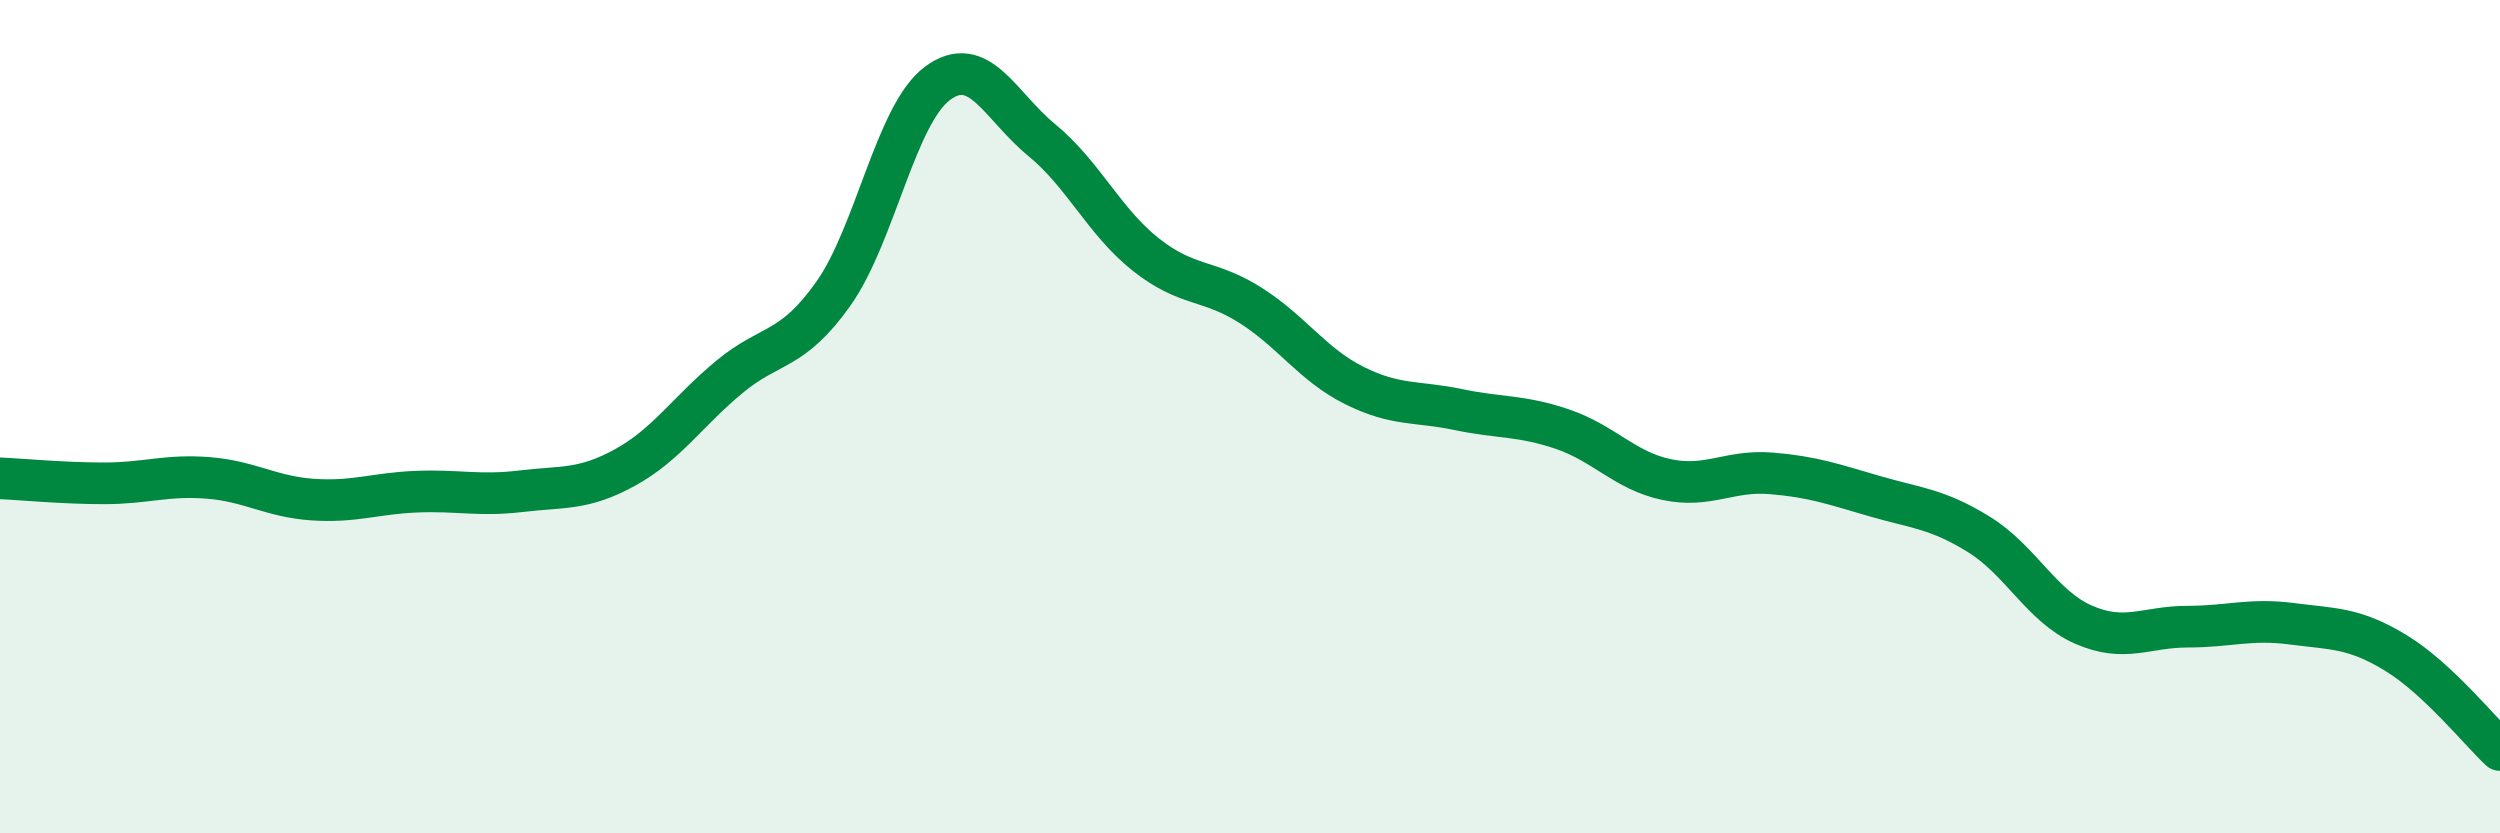
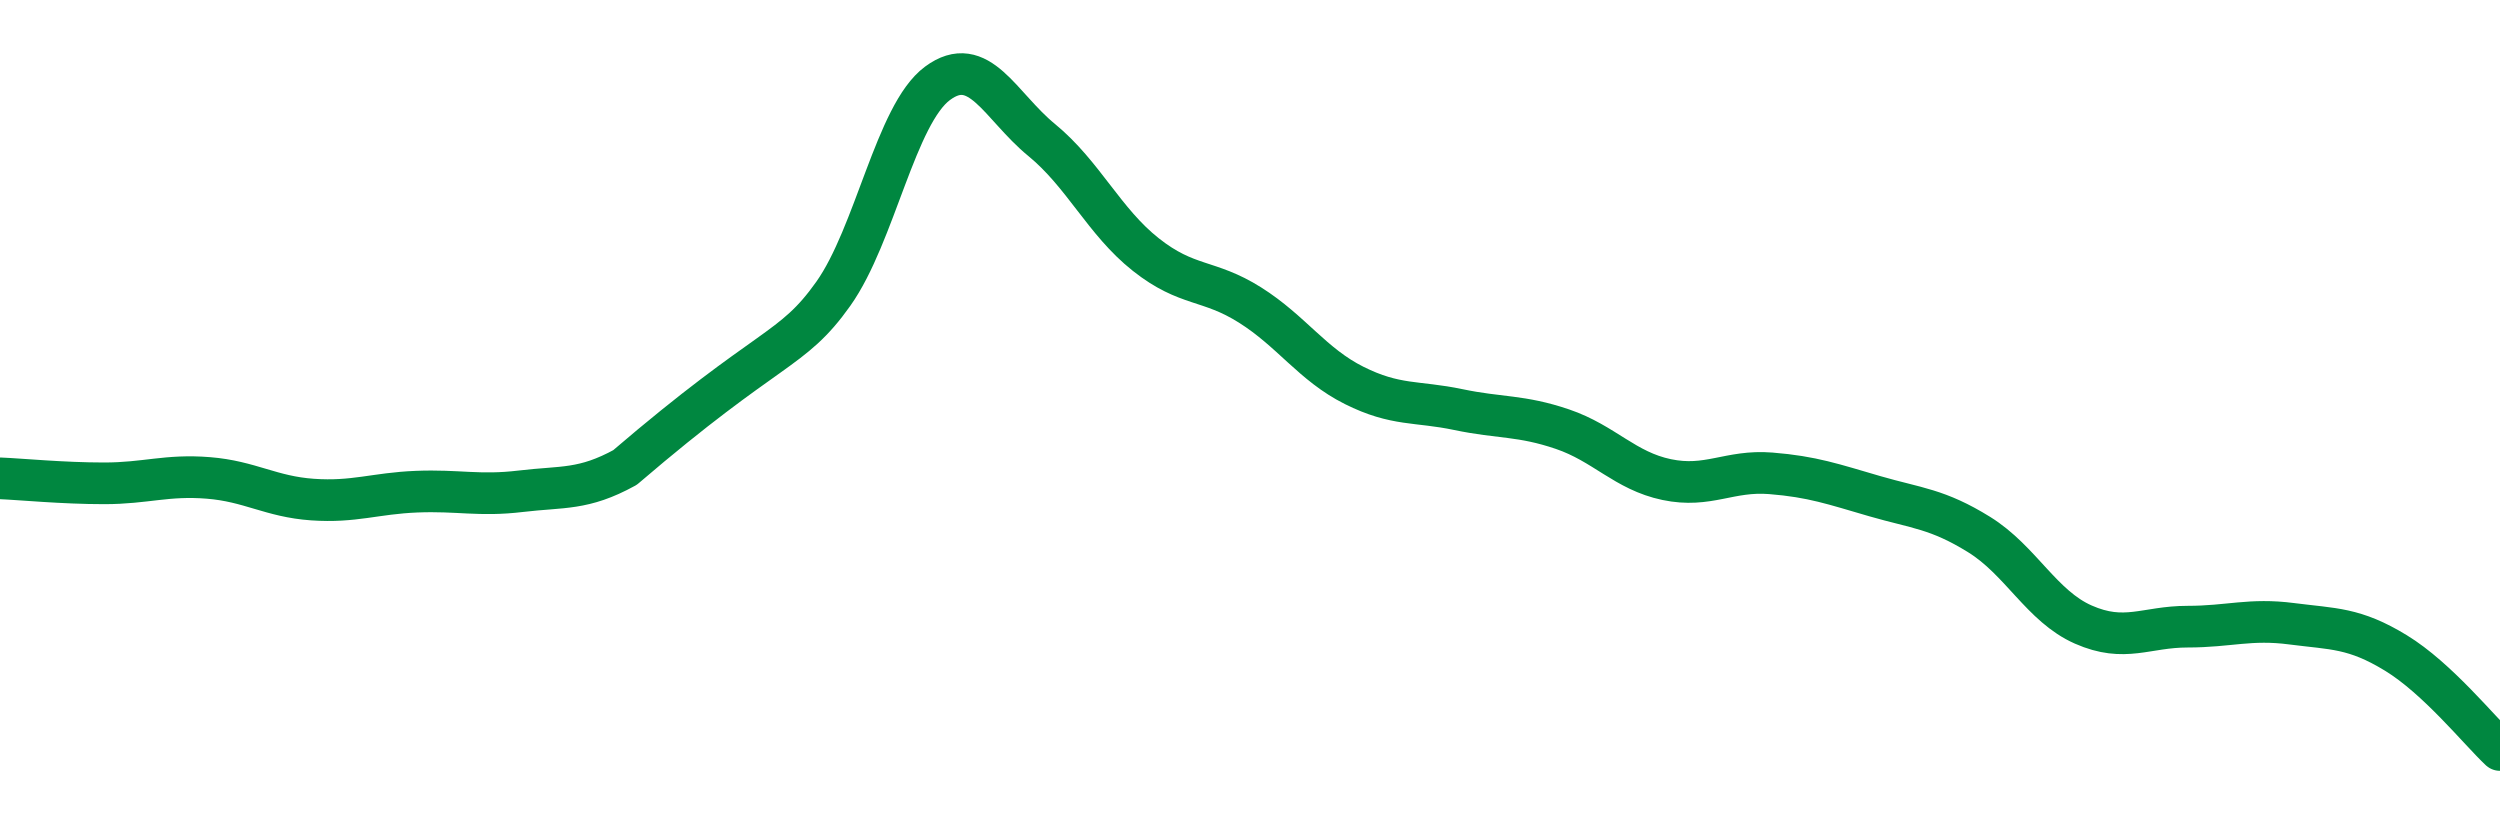
<svg xmlns="http://www.w3.org/2000/svg" width="60" height="20" viewBox="0 0 60 20">
-   <path d="M 0,11.48 C 0.5,11.5 1.5,11.6 2.5,11.6 C 3.5,11.6 4,11.39 5,11.47 C 6,11.55 6.5,11.92 7.5,11.99 C 8.5,12.06 9,11.84 10,11.8 C 11,11.76 11.5,11.91 12.5,11.79 C 13.5,11.67 14,11.77 15,11.22 C 16,10.67 16.5,9.88 17.5,9.05 C 18.5,8.22 19,8.46 20,7.05 C 21,5.64 21.5,2.74 22.5,2 C 23.5,1.26 24,2.54 25,3.36 C 26,4.18 26.5,5.32 27.5,6.11 C 28.5,6.9 29,6.69 30,7.32 C 31,7.95 31.5,8.75 32.5,9.25 C 33.5,9.75 34,9.62 35,9.83 C 36,10.04 36.5,9.96 37.5,10.3 C 38.5,10.64 39,11.3 40,11.51 C 41,11.72 41.5,11.28 42.5,11.36 C 43.5,11.44 44,11.62 45,11.91 C 46,12.2 46.5,12.21 47.5,12.83 C 48.5,13.45 49,14.55 50,14.99 C 51,15.43 51.5,15.04 52.5,15.04 C 53.5,15.04 54,14.84 55,14.97 C 56,15.1 56.5,15.06 57.5,15.67 C 58.5,16.28 59.5,17.53 60,18L60 20L0 20Z" fill="#008740" opacity="0.1" stroke-linecap="round" stroke-linejoin="round" />
-   <path d="M 0,11.48 C 0.5,11.5 1.5,11.6 2.5,11.6 C 3.5,11.6 4,11.39 5,11.47 C 6,11.55 6.5,11.92 7.5,11.99 C 8.5,12.06 9,11.84 10,11.8 C 11,11.76 11.5,11.91 12.5,11.79 C 13.5,11.67 14,11.77 15,11.22 C 16,10.67 16.5,9.88 17.5,9.05 C 18.5,8.22 19,8.46 20,7.05 C 21,5.64 21.5,2.74 22.5,2 C 23.5,1.26 24,2.54 25,3.36 C 26,4.18 26.5,5.32 27.5,6.11 C 28.5,6.9 29,6.69 30,7.32 C 31,7.95 31.5,8.75 32.5,9.25 C 33.5,9.75 34,9.62 35,9.83 C 36,10.04 36.5,9.96 37.5,10.3 C 38.5,10.64 39,11.3 40,11.51 C 41,11.72 41.5,11.28 42.5,11.36 C 43.5,11.44 44,11.62 45,11.91 C 46,12.2 46.5,12.21 47.5,12.83 C 48.5,13.45 49,14.55 50,14.99 C 51,15.43 51.5,15.04 52.5,15.04 C 53.5,15.04 54,14.84 55,14.97 C 56,15.1 56.5,15.06 57.5,15.67 C 58.5,16.28 59.5,17.53 60,18" stroke="#008740" stroke-width="1" fill="none" stroke-linecap="round" stroke-linejoin="round" />
+   <path d="M 0,11.48 C 0.5,11.5 1.5,11.6 2.5,11.6 C 3.5,11.6 4,11.39 5,11.47 C 6,11.55 6.5,11.92 7.5,11.99 C 8.5,12.06 9,11.84 10,11.8 C 11,11.76 11.5,11.91 12.5,11.79 C 13.5,11.67 14,11.77 15,11.22 C 18.5,8.22 19,8.46 20,7.05 C 21,5.64 21.5,2.74 22.5,2 C 23.5,1.26 24,2.54 25,3.36 C 26,4.18 26.5,5.32 27.5,6.11 C 28.5,6.9 29,6.69 30,7.32 C 31,7.95 31.5,8.75 32.5,9.25 C 33.5,9.75 34,9.62 35,9.83 C 36,10.04 36.5,9.96 37.5,10.3 C 38.5,10.64 39,11.3 40,11.51 C 41,11.72 41.5,11.28 42.5,11.36 C 43.5,11.44 44,11.62 45,11.91 C 46,12.2 46.5,12.21 47.5,12.83 C 48.5,13.45 49,14.55 50,14.99 C 51,15.43 51.5,15.04 52.5,15.04 C 53.5,15.04 54,14.84 55,14.97 C 56,15.1 56.5,15.06 57.5,15.67 C 58.5,16.28 59.5,17.53 60,18" stroke="#008740" stroke-width="1" fill="none" stroke-linecap="round" stroke-linejoin="round" />
</svg>